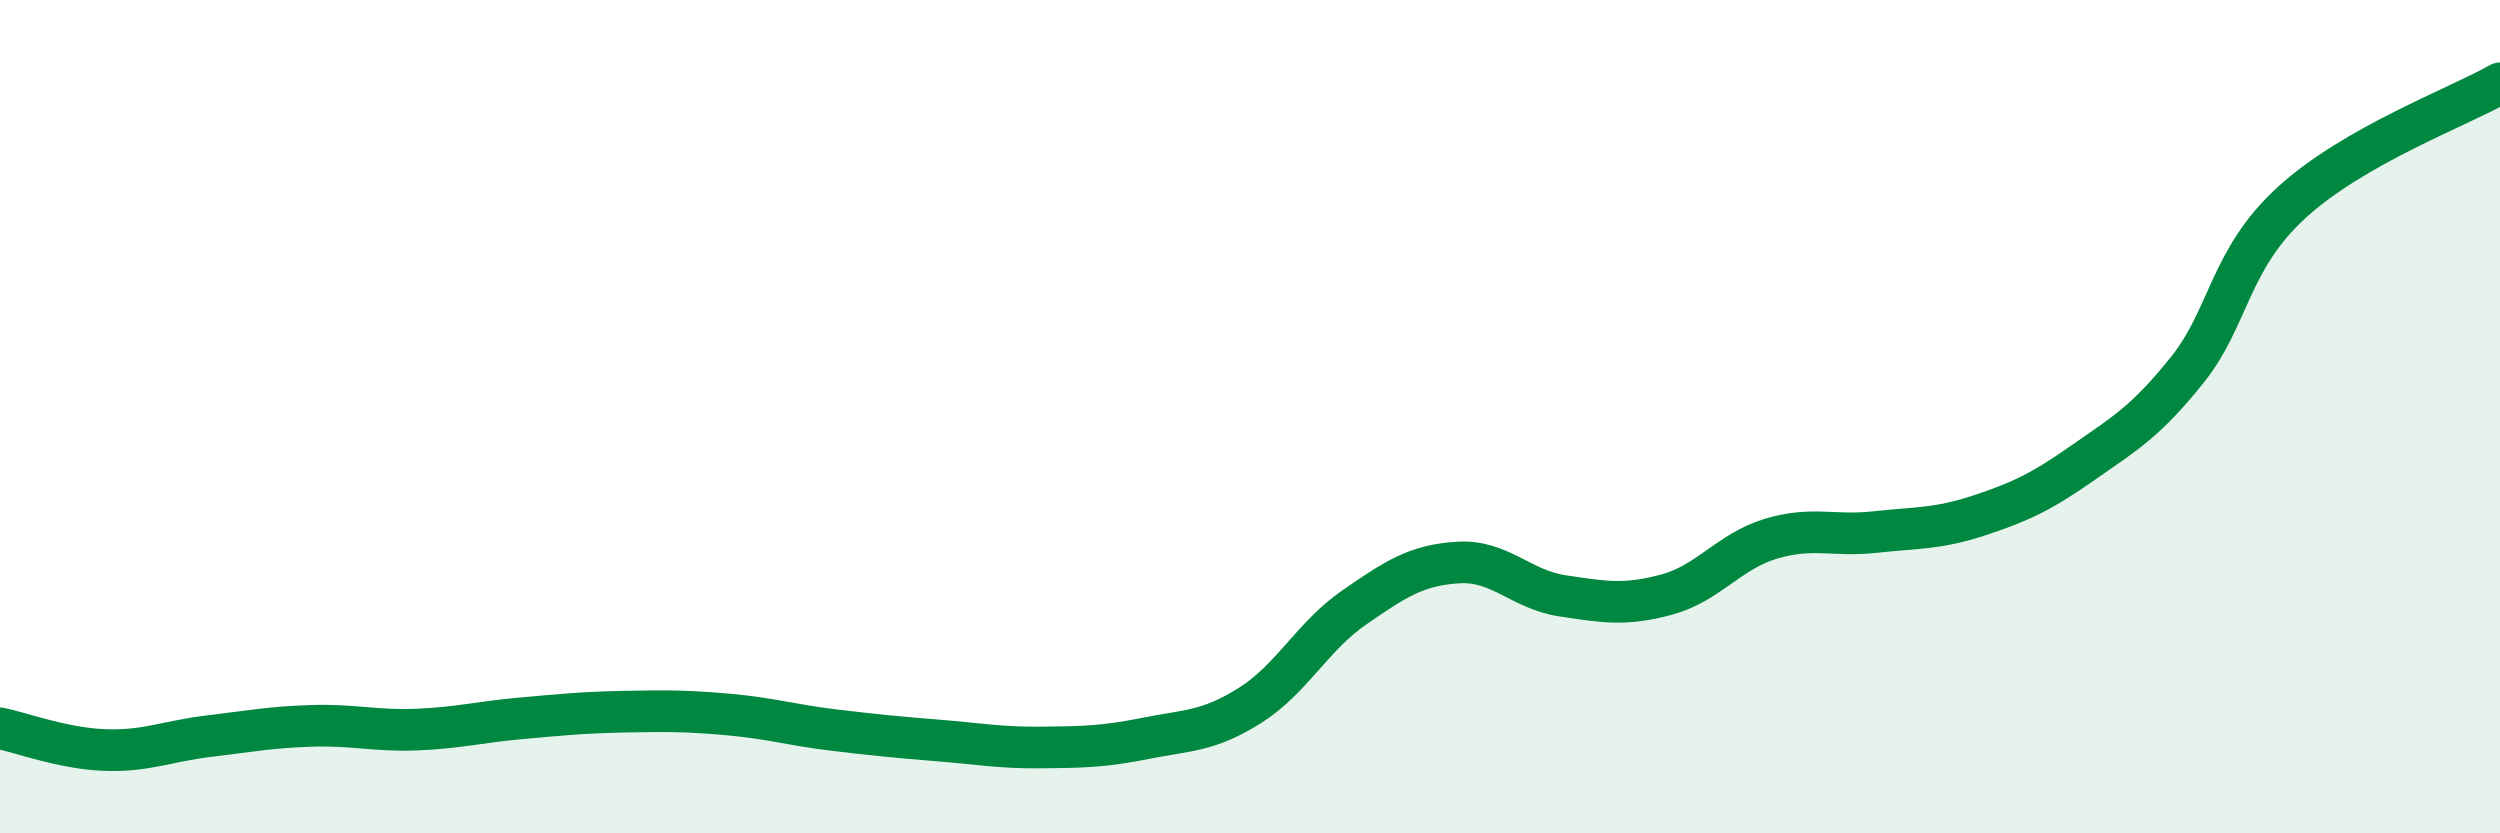
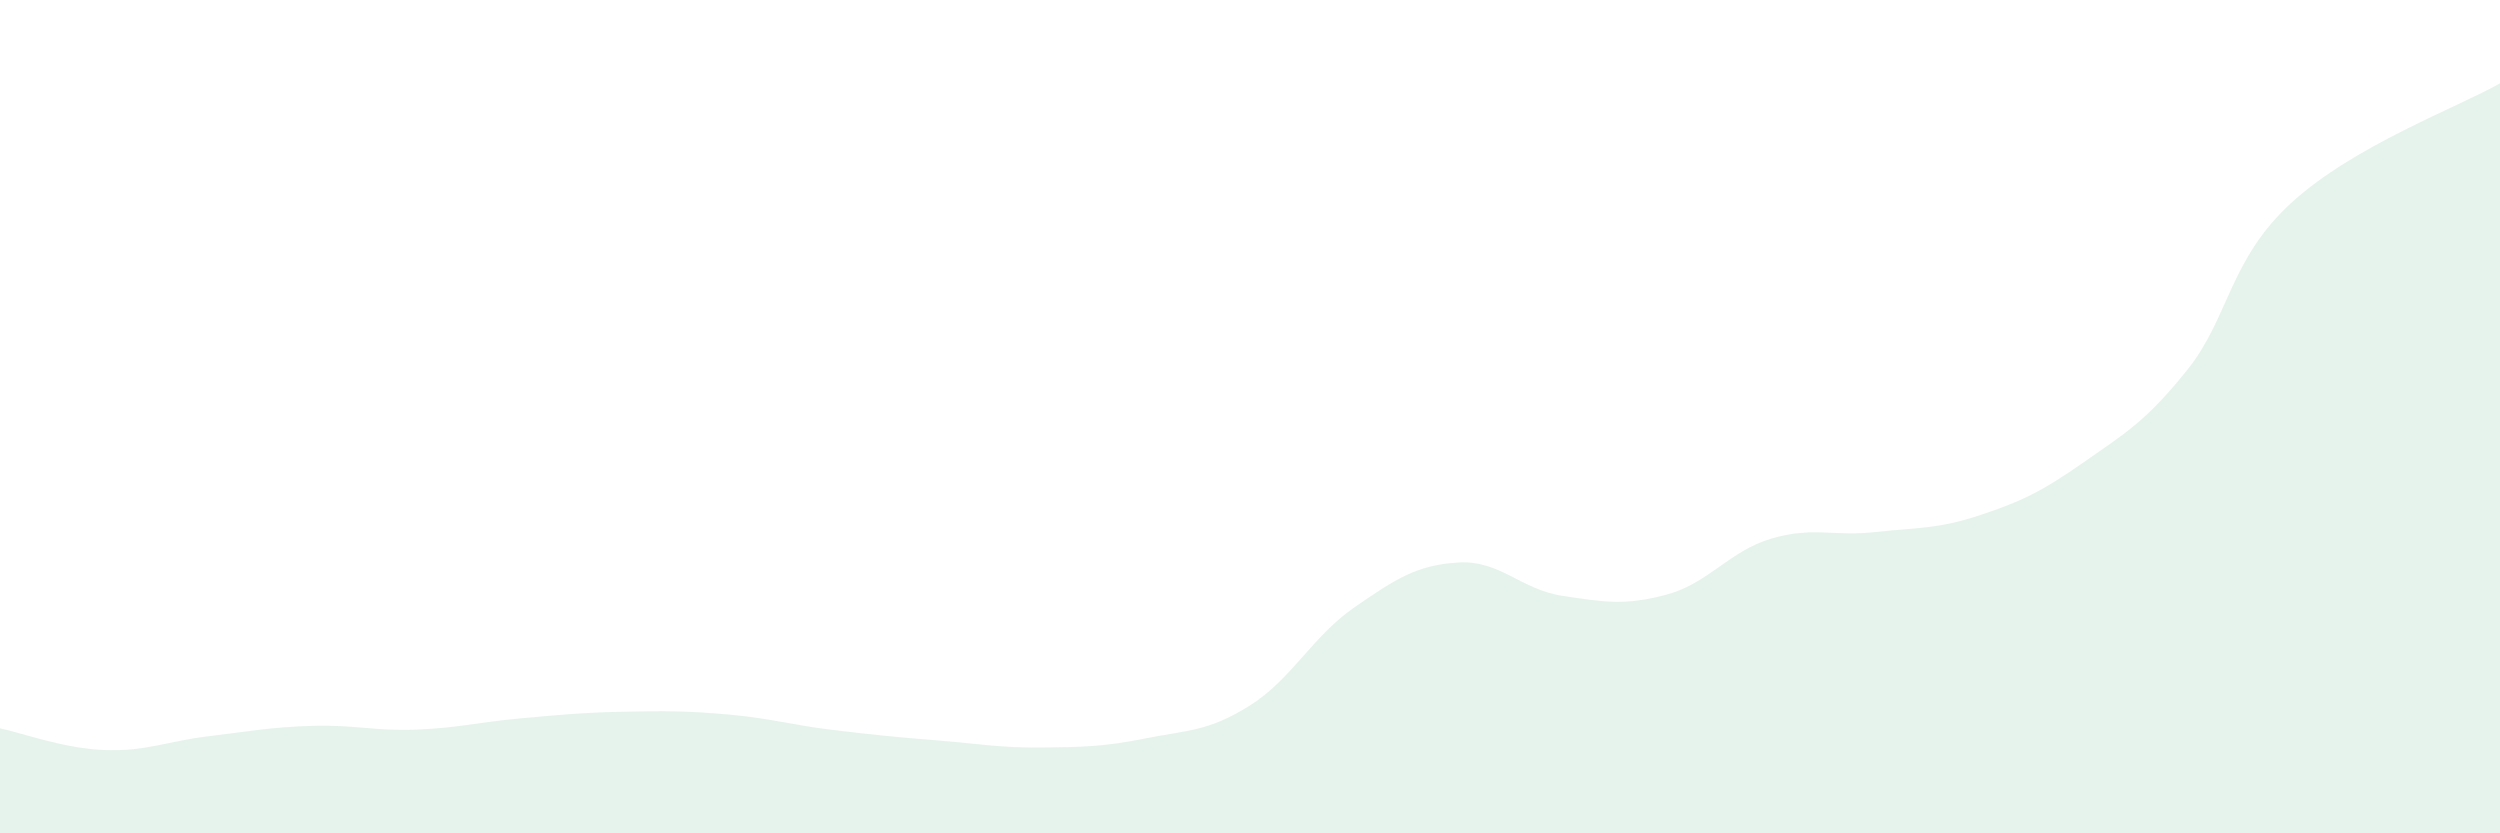
<svg xmlns="http://www.w3.org/2000/svg" width="60" height="20" viewBox="0 0 60 20">
  <path d="M 0,17.48 C 0.5,17.58 1.5,17.96 2.5,18 C 3.5,18.04 4,17.79 5,17.67 C 6,17.55 6.5,17.45 7.5,17.42 C 8.5,17.39 9,17.55 10,17.51 C 11,17.47 11.5,17.33 12.5,17.24 C 13.5,17.15 14,17.1 15,17.08 C 16,17.06 16.5,17.06 17.5,17.15 C 18.5,17.24 19,17.4 20,17.52 C 21,17.64 21.5,17.69 22.5,17.77 C 23.5,17.85 24,17.95 25,17.94 C 26,17.93 26.5,17.92 27.5,17.72 C 28.5,17.52 29,17.56 30,16.93 C 31,16.3 31.5,15.27 32.5,14.58 C 33.5,13.89 34,13.56 35,13.5 C 36,13.44 36.5,14.15 37.5,14.3 C 38.5,14.45 39,14.54 40,14.27 C 41,14 41.5,13.23 42.5,12.93 C 43.5,12.63 44,12.88 45,12.77 C 46,12.66 46.5,12.7 47.5,12.37 C 48.5,12.04 49,11.8 50,11.1 C 51,10.4 51.5,10.12 52.5,8.87 C 53.5,7.62 53.5,6.23 55,4.86 C 56.5,3.49 59,2.57 60,2L60 20L0 20Z" fill="#008740" opacity="0.1" stroke-linecap="round" stroke-linejoin="round" />
-   <path d="M 0,17.48 C 0.5,17.58 1.5,17.96 2.5,18 C 3.5,18.04 4,17.79 5,17.67 C 6,17.55 6.5,17.45 7.5,17.42 C 8.5,17.39 9,17.55 10,17.51 C 11,17.47 11.5,17.33 12.5,17.24 C 13.5,17.15 14,17.1 15,17.08 C 16,17.06 16.5,17.06 17.5,17.15 C 18.5,17.24 19,17.4 20,17.52 C 21,17.64 21.5,17.69 22.5,17.77 C 23.5,17.85 24,17.95 25,17.94 C 26,17.93 26.5,17.92 27.5,17.72 C 28.5,17.52 29,17.56 30,16.93 C 31,16.3 31.5,15.27 32.5,14.58 C 33.5,13.89 34,13.56 35,13.5 C 36,13.44 36.5,14.15 37.5,14.3 C 38.5,14.45 39,14.54 40,14.27 C 41,14 41.5,13.23 42.5,12.93 C 43.5,12.63 44,12.88 45,12.77 C 46,12.66 46.5,12.7 47.5,12.37 C 48.5,12.04 49,11.8 50,11.1 C 51,10.4 51.5,10.12 52.5,8.87 C 53.5,7.62 53.5,6.23 55,4.86 C 56.5,3.49 59,2.57 60,2" stroke="#008740" stroke-width="1" fill="none" stroke-linecap="round" stroke-linejoin="round" />
</svg>